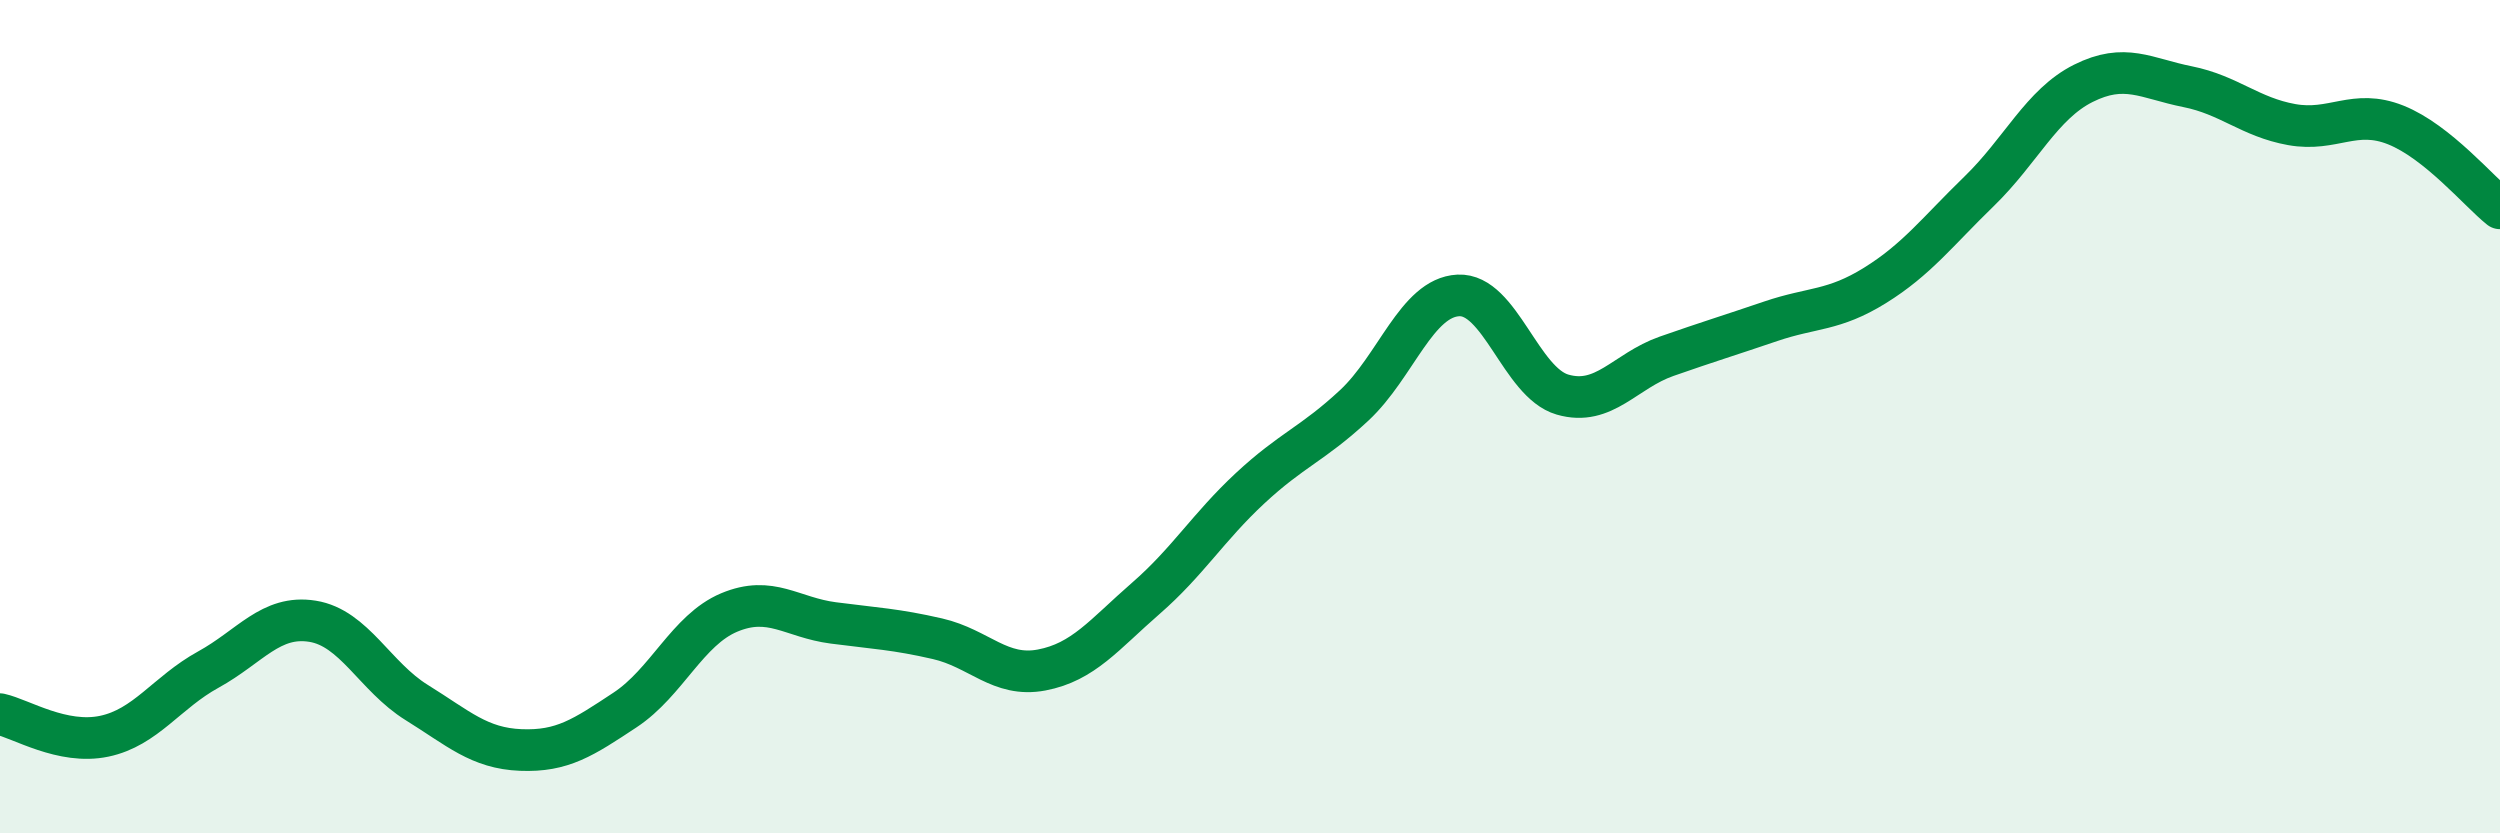
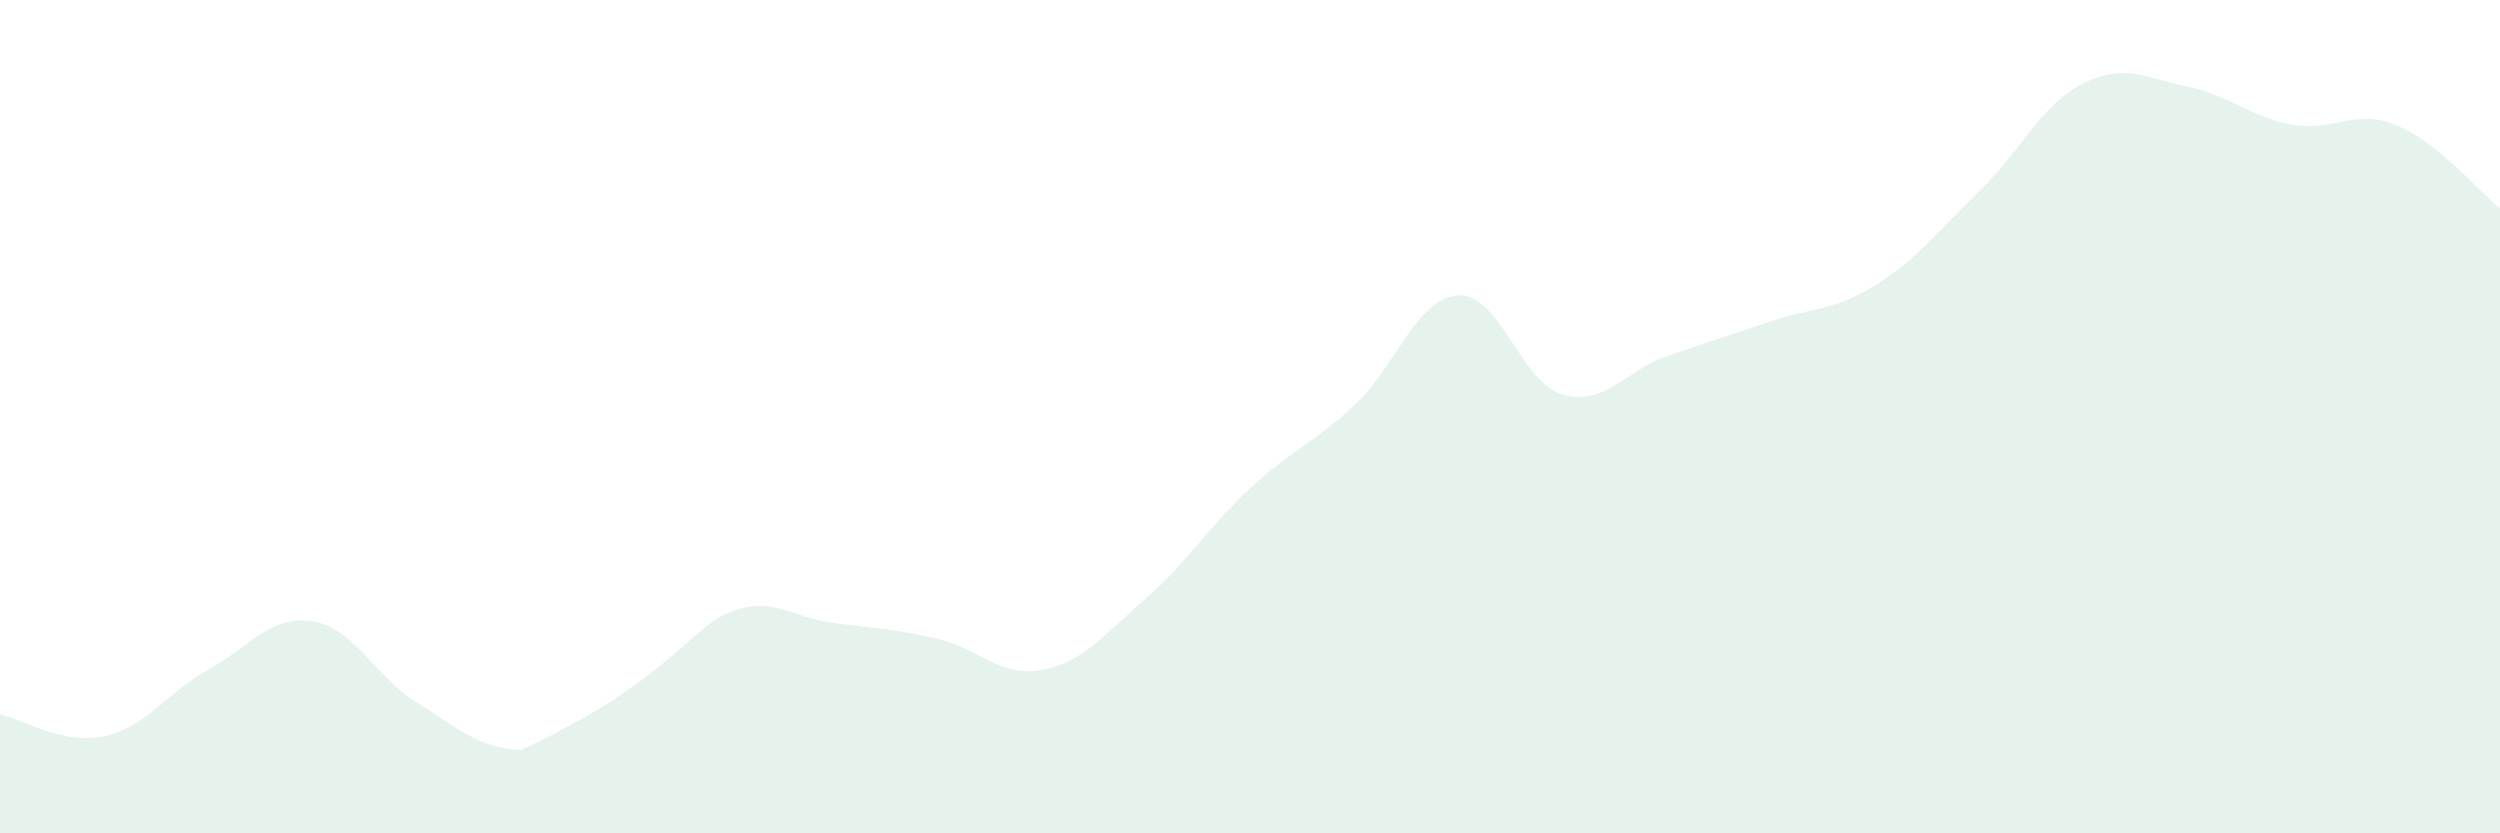
<svg xmlns="http://www.w3.org/2000/svg" width="60" height="20" viewBox="0 0 60 20">
-   <path d="M 0,17.14 C 0.5,17.25 1.5,17.88 2.5,17.67 C 3.5,17.46 4,16.62 5,16.07 C 6,15.52 6.5,14.75 7.5,14.91 C 8.5,15.07 9,16.24 10,16.86 C 11,17.48 11.5,17.96 12.5,18 C 13.5,18.04 14,17.7 15,17.04 C 16,16.38 16.5,15.12 17.5,14.7 C 18.5,14.28 19,14.82 20,14.95 C 21,15.08 21.5,15.1 22.5,15.33 C 23.5,15.56 24,16.27 25,16.08 C 26,15.89 26.5,15.23 27.5,14.36 C 28.5,13.49 29,12.65 30,11.72 C 31,10.79 31.5,10.66 32.5,9.73 C 33.5,8.8 34,7.14 35,7.09 C 36,7.04 36.5,9.18 37.5,9.47 C 38.5,9.76 39,8.9 40,8.55 C 41,8.2 41.5,8.05 42.5,7.71 C 43.5,7.37 44,7.47 45,6.85 C 46,6.23 46.5,5.56 47.5,4.59 C 48.5,3.62 49,2.5 50,2 C 51,1.5 51.5,1.88 52.5,2.08 C 53.5,2.28 54,2.81 55,2.99 C 56,3.17 56.5,2.6 57.5,3 C 58.5,3.4 59.5,4.6 60,5L60 20L0 20Z" fill="#008740" opacity="0.1" stroke-linecap="round" stroke-linejoin="round" />
-   <path d="M 0,17.14 C 0.5,17.25 1.5,17.88 2.5,17.67 C 3.5,17.46 4,16.62 5,16.07 C 6,15.52 6.5,14.75 7.5,14.91 C 8.5,15.07 9,16.24 10,16.86 C 11,17.48 11.5,17.96 12.5,18 C 13.5,18.04 14,17.7 15,17.04 C 16,16.38 16.5,15.12 17.5,14.7 C 18.5,14.28 19,14.82 20,14.95 C 21,15.08 21.5,15.1 22.5,15.33 C 23.5,15.56 24,16.27 25,16.08 C 26,15.89 26.5,15.23 27.5,14.36 C 28.5,13.49 29,12.65 30,11.72 C 31,10.79 31.5,10.66 32.5,9.73 C 33.5,8.8 34,7.14 35,7.09 C 36,7.04 36.5,9.18 37.5,9.47 C 38.5,9.76 39,8.9 40,8.55 C 41,8.2 41.5,8.05 42.5,7.71 C 43.5,7.37 44,7.47 45,6.85 C 46,6.23 46.5,5.56 47.5,4.59 C 48.5,3.62 49,2.5 50,2 C 51,1.5 51.5,1.88 52.5,2.08 C 53.5,2.28 54,2.81 55,2.99 C 56,3.17 56.5,2.6 57.5,3 C 58.5,3.4 59.5,4.6 60,5" stroke="#008740" stroke-width="1" fill="none" stroke-linecap="round" stroke-linejoin="round" />
+   <path d="M 0,17.14 C 0.5,17.25 1.5,17.88 2.5,17.67 C 3.5,17.46 4,16.62 5,16.07 C 6,15.52 6.5,14.75 7.5,14.91 C 8.5,15.07 9,16.24 10,16.86 C 11,17.48 11.5,17.96 12.5,18 C 16,16.38 16.5,15.12 17.5,14.7 C 18.5,14.28 19,14.82 20,14.95 C 21,15.08 21.5,15.1 22.5,15.33 C 23.5,15.56 24,16.27 25,16.08 C 26,15.89 26.5,15.23 27.5,14.36 C 28.5,13.49 29,12.65 30,11.72 C 31,10.79 31.5,10.66 32.5,9.73 C 33.5,8.8 34,7.14 35,7.09 C 36,7.04 36.5,9.18 37.5,9.47 C 38.5,9.76 39,8.9 40,8.55 C 41,8.2 41.5,8.05 42.5,7.71 C 43.5,7.37 44,7.47 45,6.85 C 46,6.23 46.5,5.56 47.5,4.59 C 48.5,3.62 49,2.5 50,2 C 51,1.5 51.5,1.88 52.5,2.08 C 53.5,2.28 54,2.81 55,2.99 C 56,3.17 56.5,2.6 57.5,3 C 58.5,3.4 59.5,4.6 60,5L60 20L0 20Z" fill="#008740" opacity="0.1" stroke-linecap="round" stroke-linejoin="round" />
</svg>